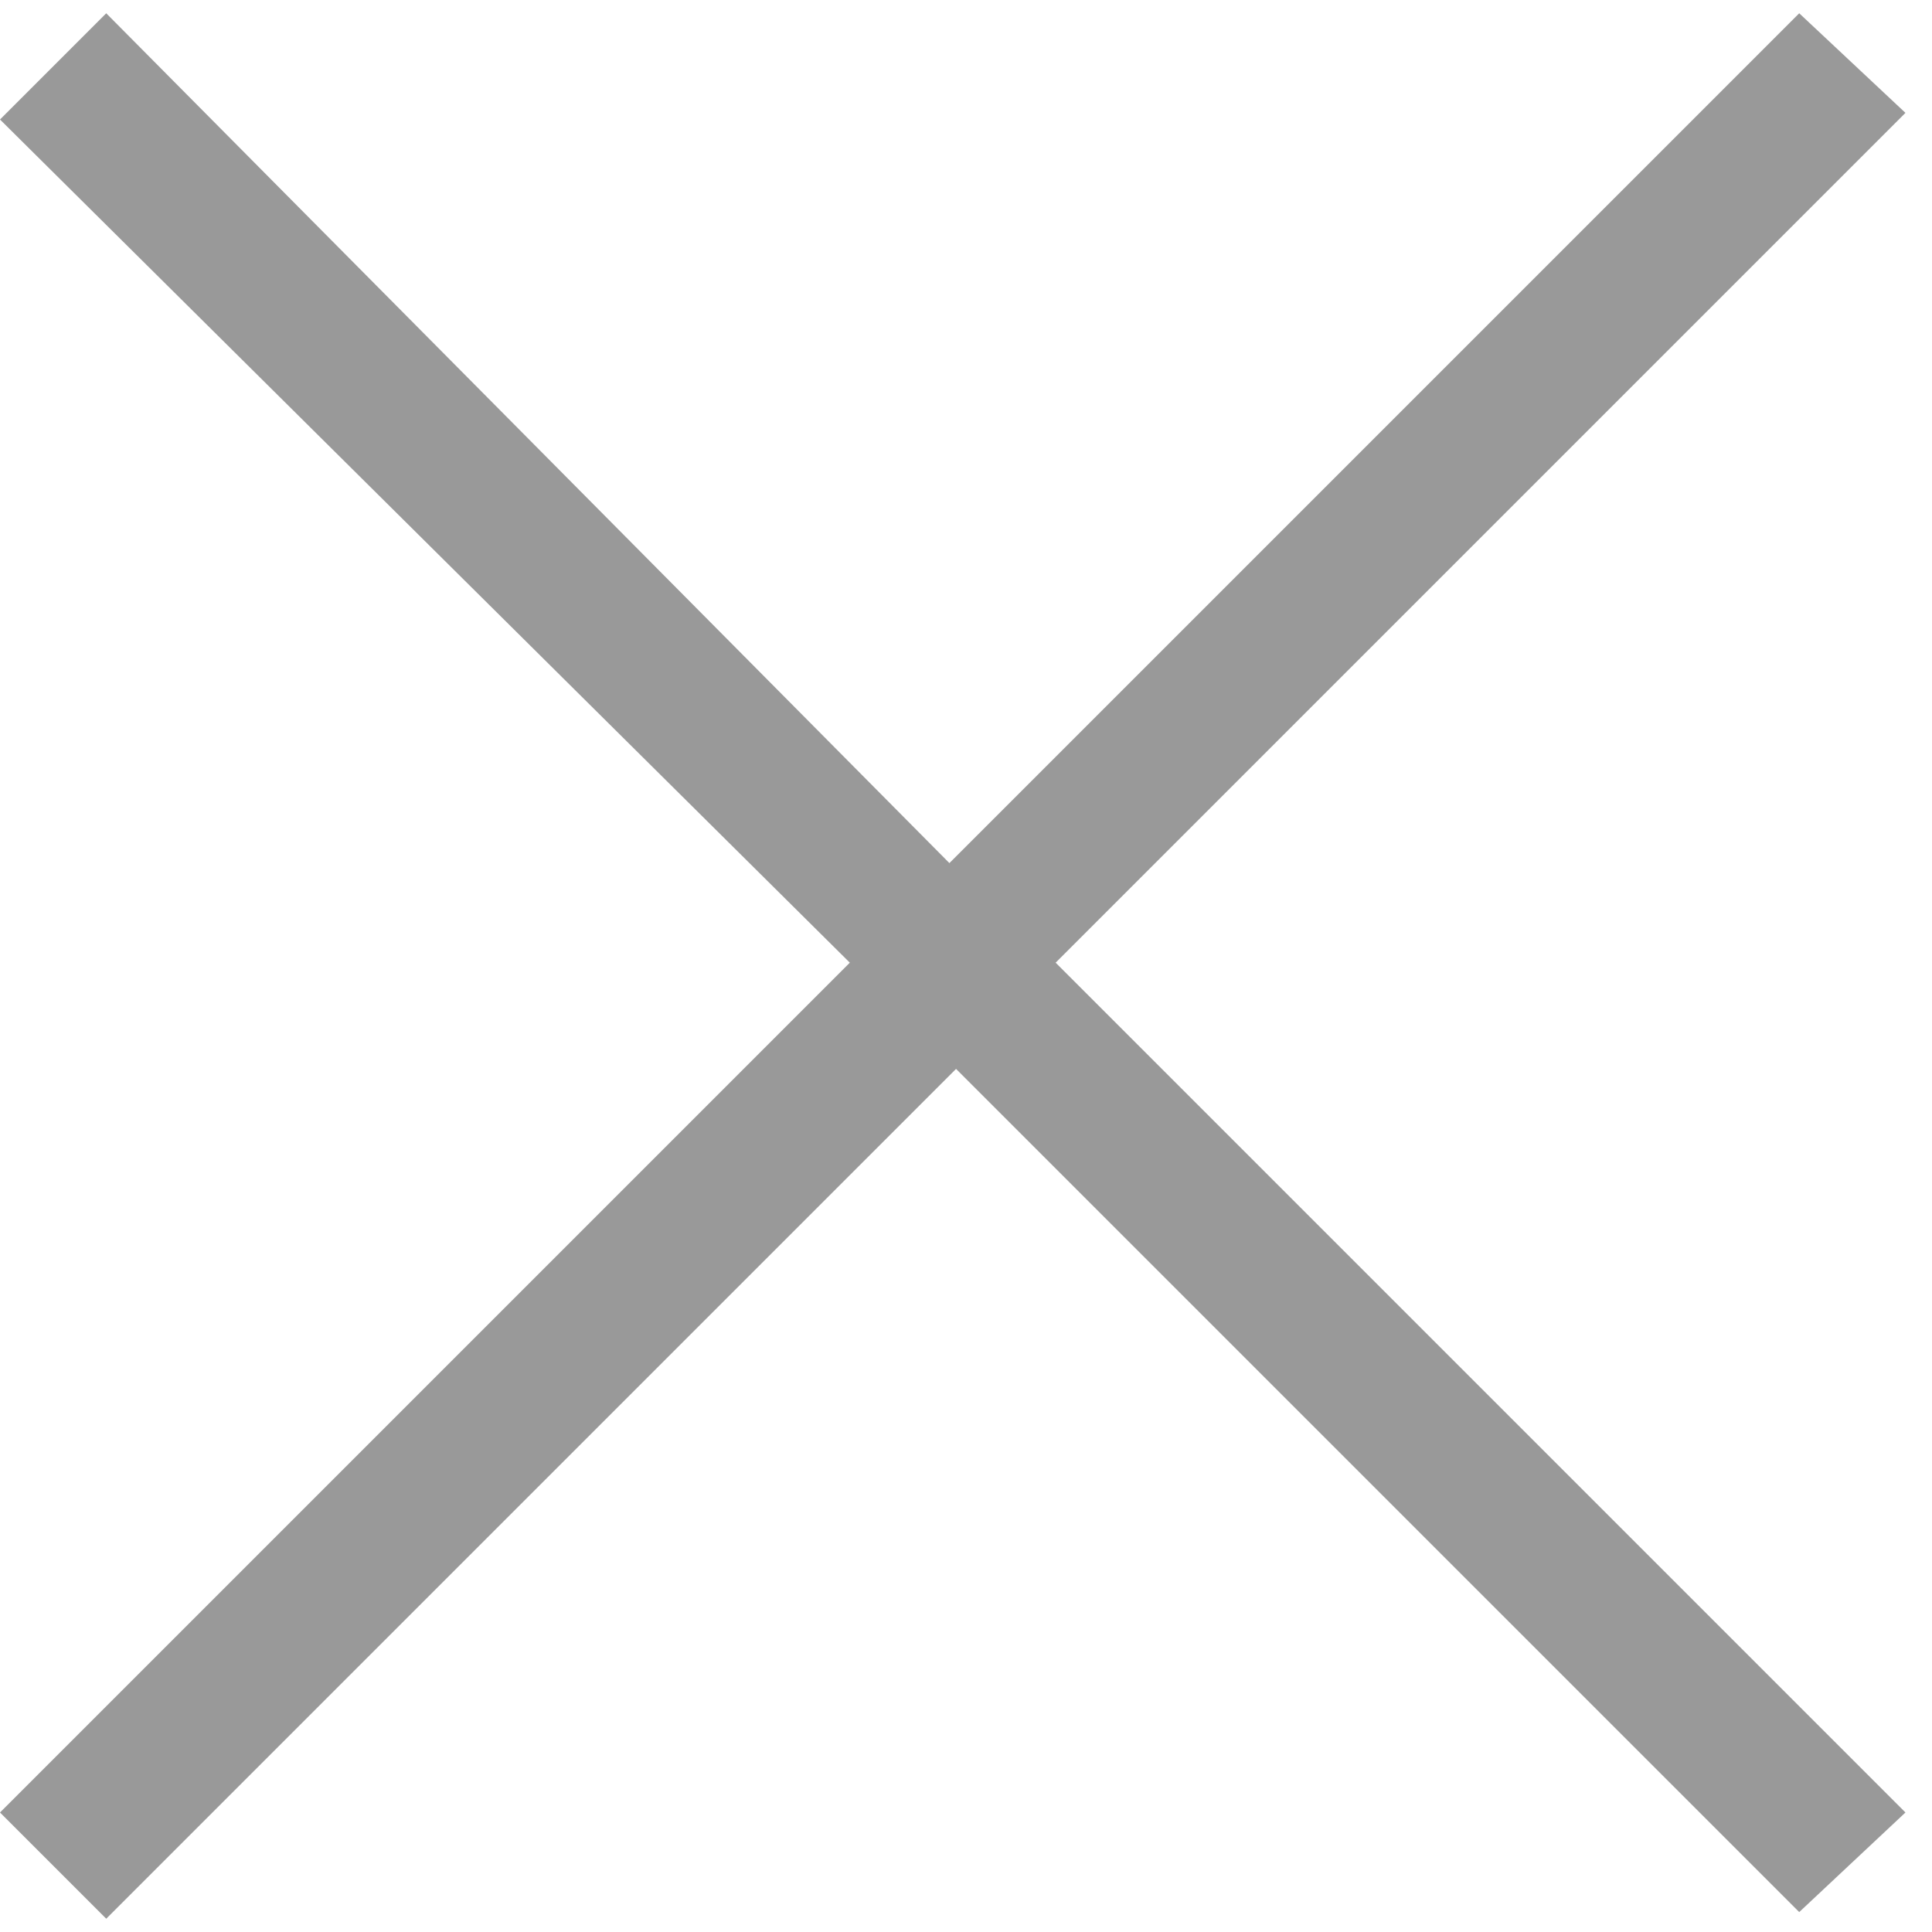
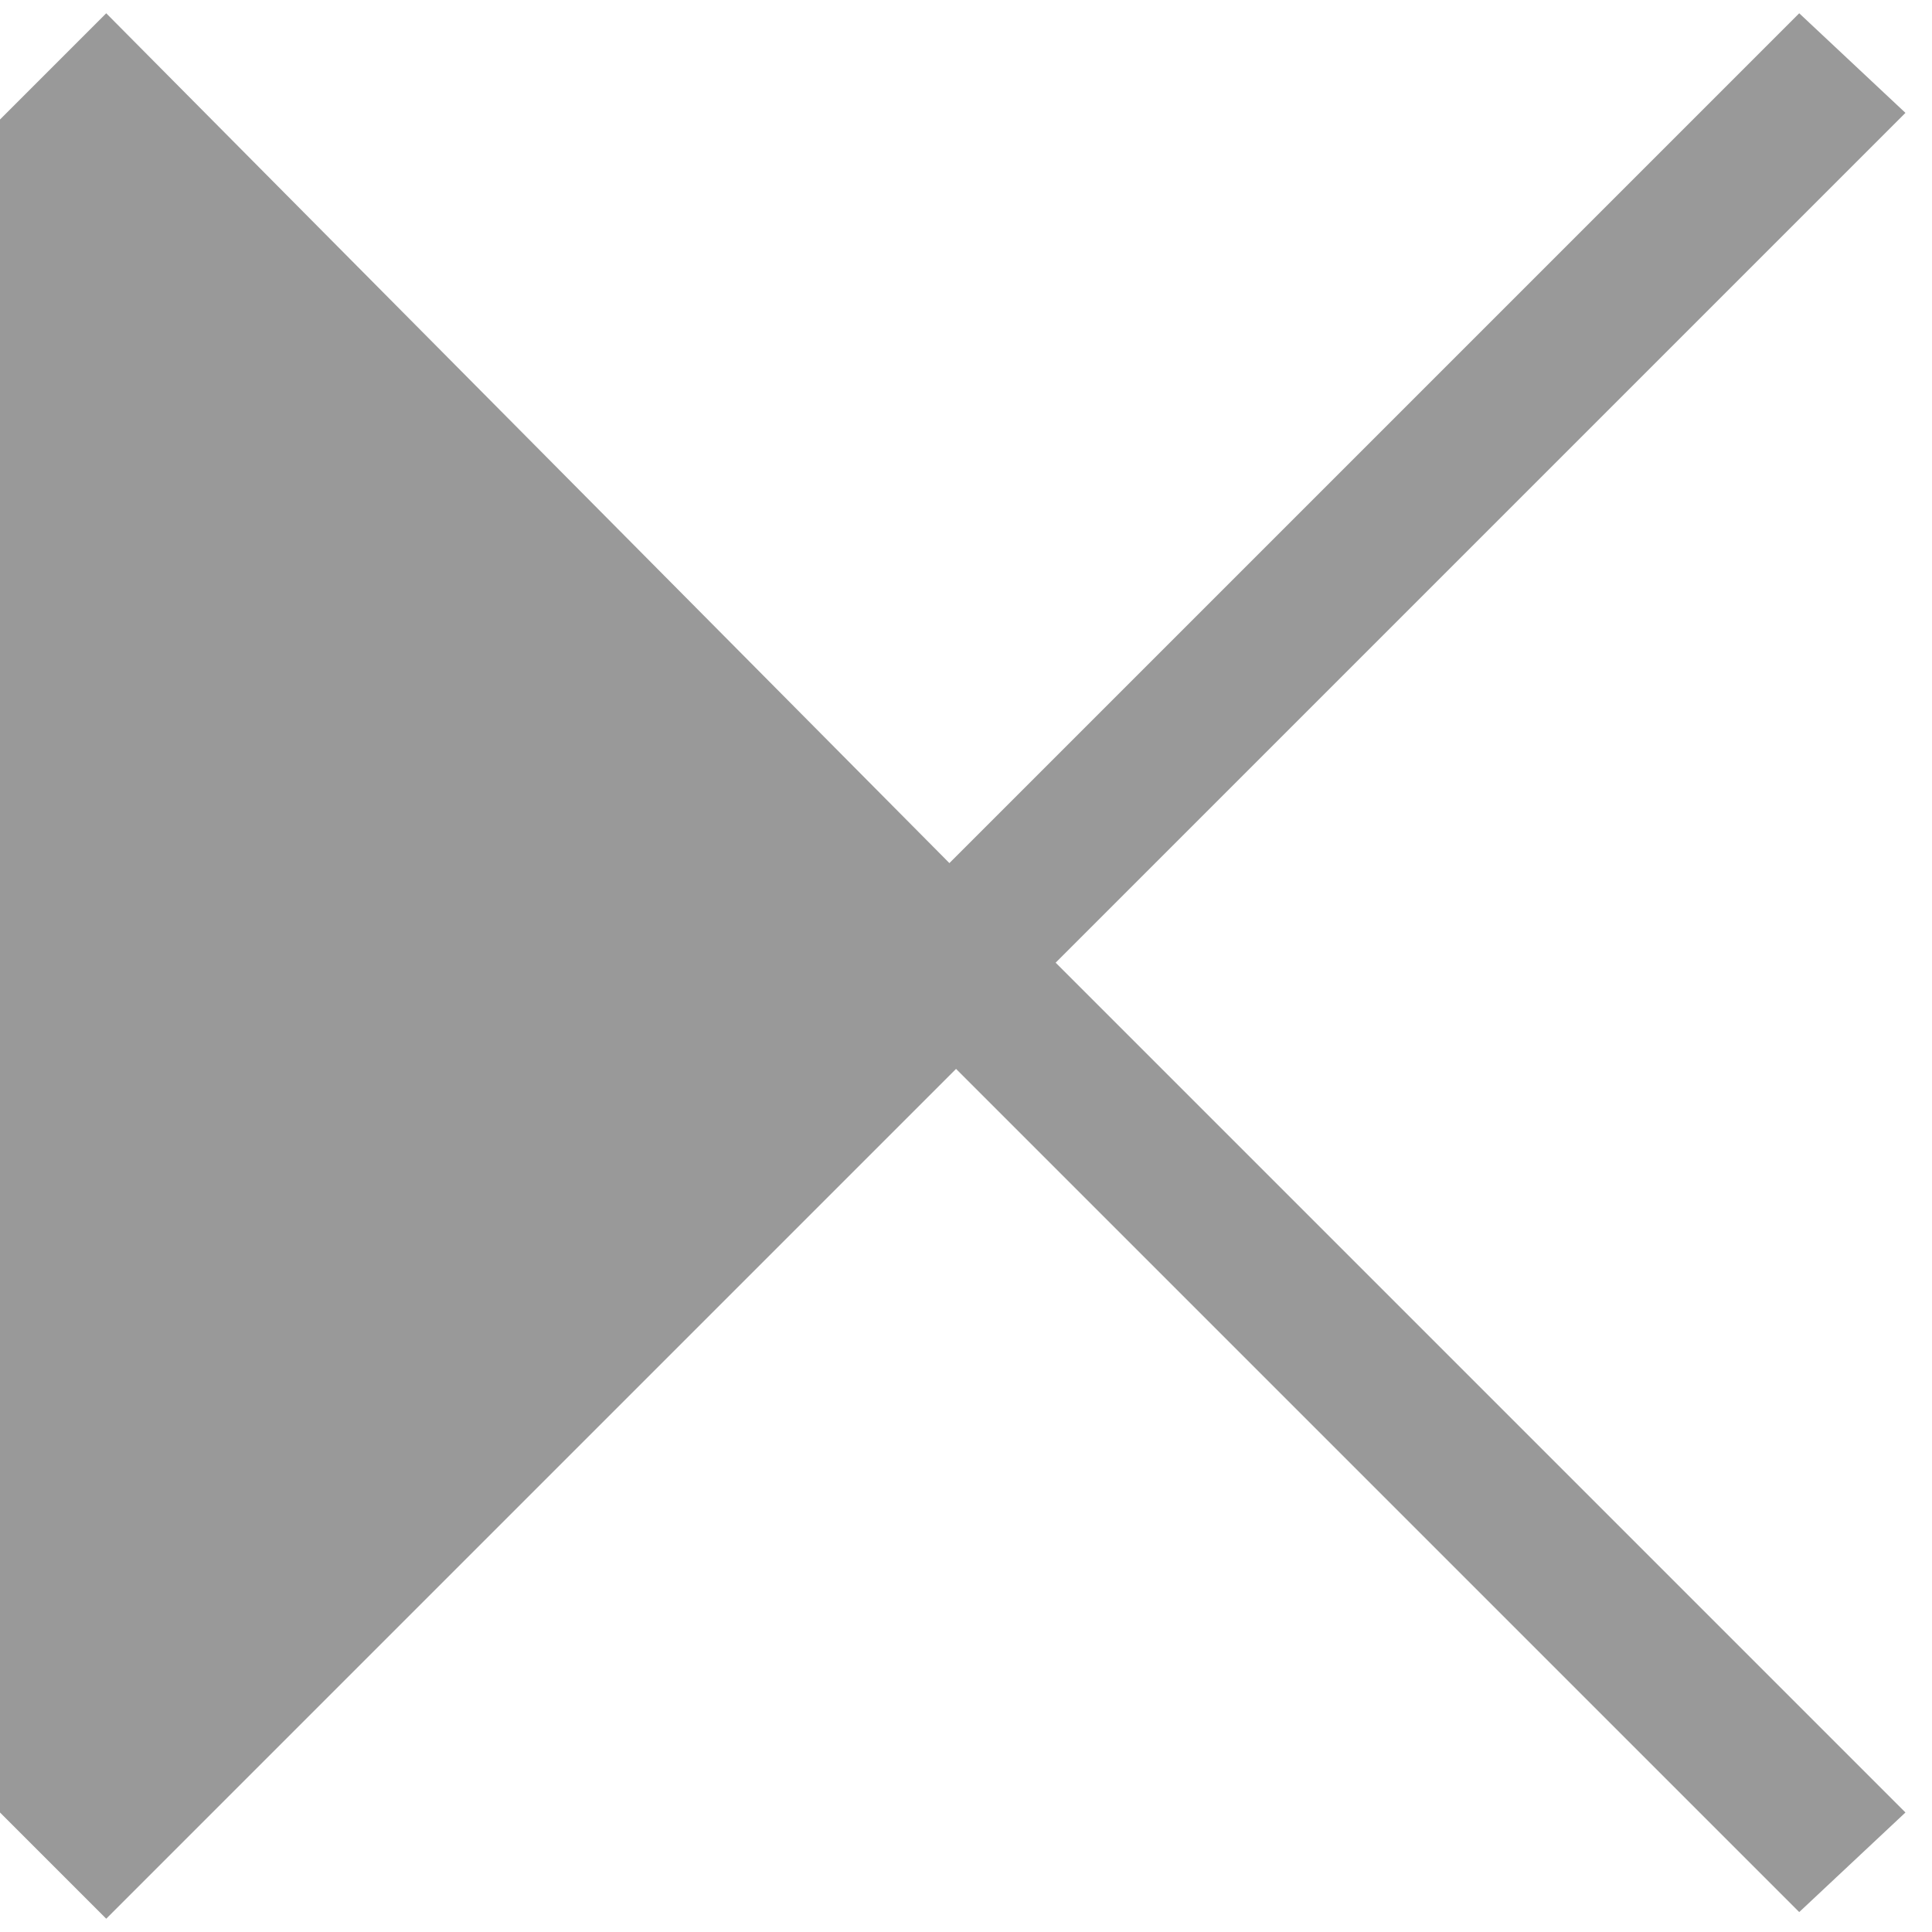
<svg xmlns="http://www.w3.org/2000/svg" version="1.1" id="レイヤー_1" x="0px" y="0px" width="100px" height="100px" viewBox="0 0 29.1 28.7" style="enable-background:new 0 0 29.1 28.7;" xml:space="preserve">
  <style type="text/css">
	.st0{fill:#999999;}
</style>
  <g>
    <g>
-       <path class="st0" d="M28.7,27.1l-1.6,1.5L14.4,15.9L1.6,28.7L0,27.1l12.8-12.8L0,1.6L1.6,0l12.7,12.8L27.1,0l1.6,1.5L15.9,14.3    L28.7,27.1z" />
+       <path class="st0" d="M28.7,27.1l-1.6,1.5L14.4,15.9L1.6,28.7L0,27.1L0,1.6L1.6,0l12.7,12.8L27.1,0l1.6,1.5L15.9,14.3    L28.7,27.1z" />
    </g>
  </g>
</svg>